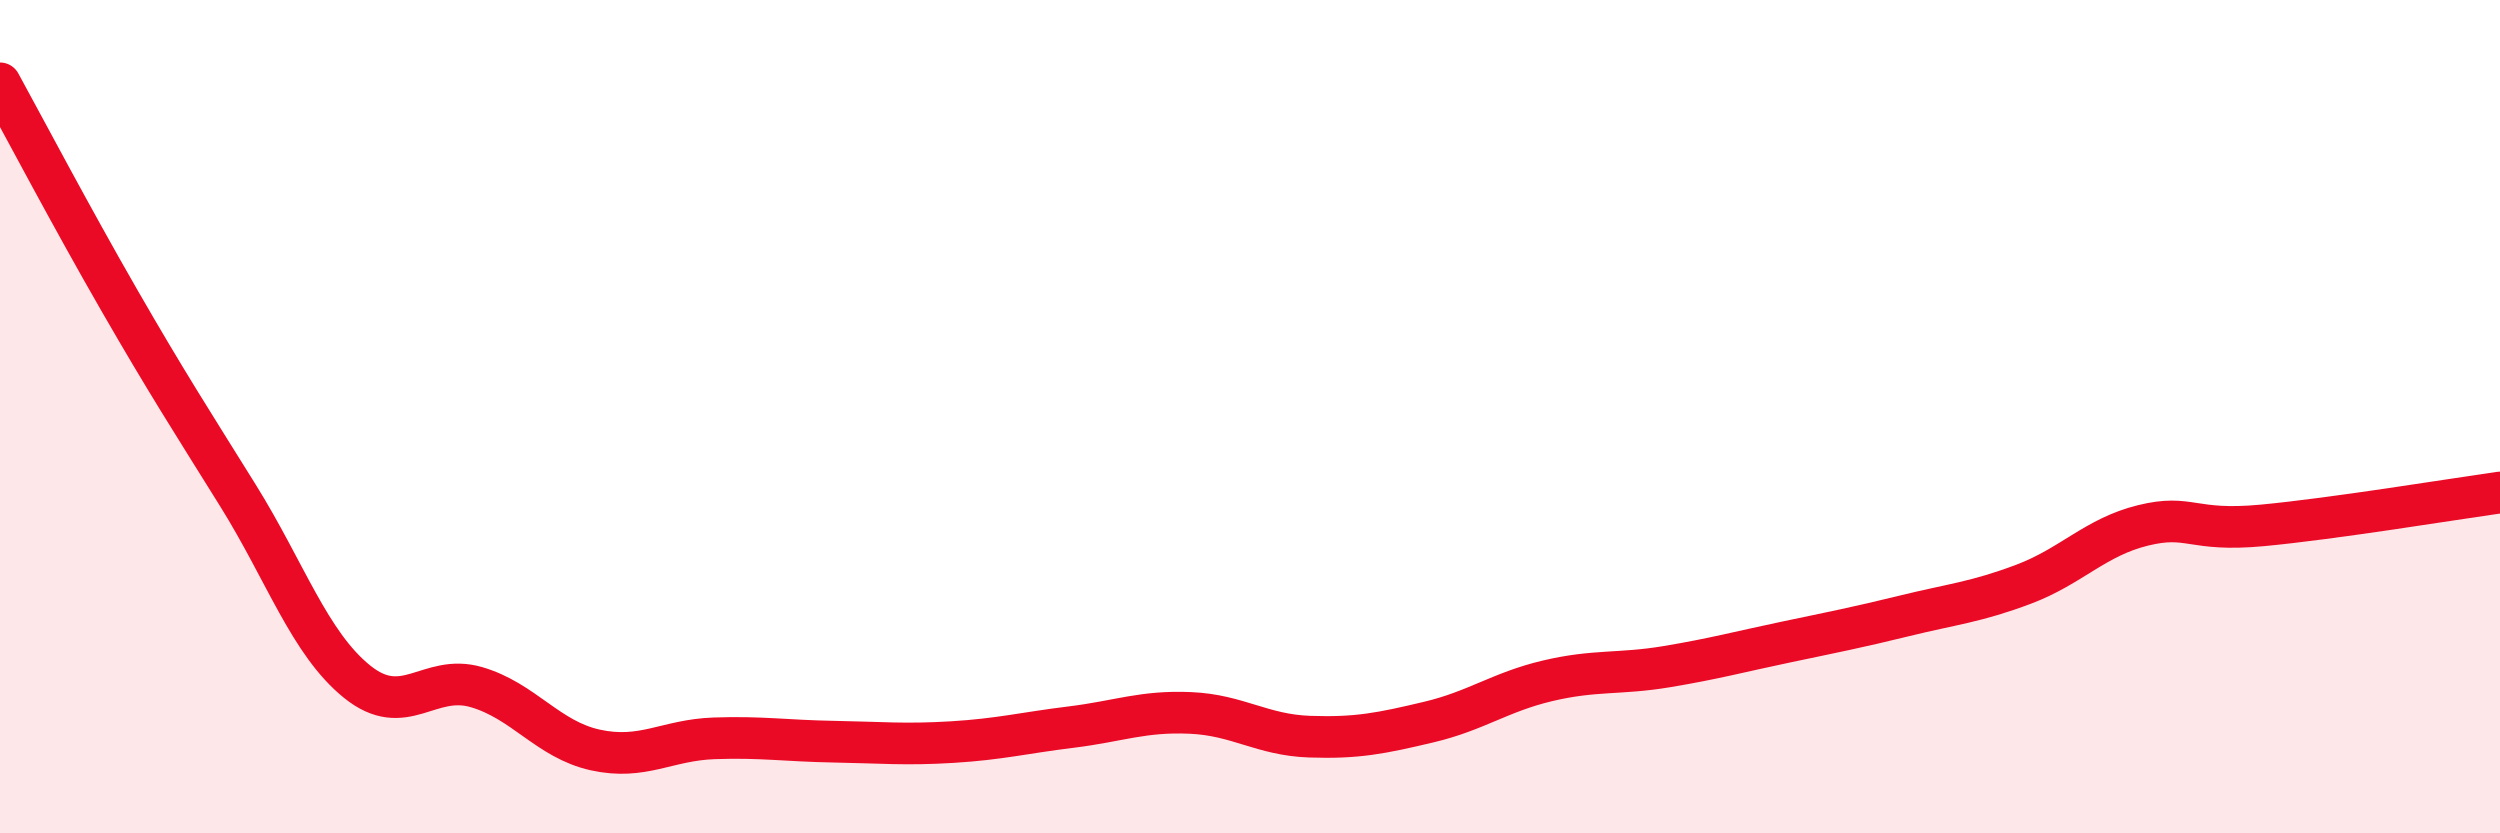
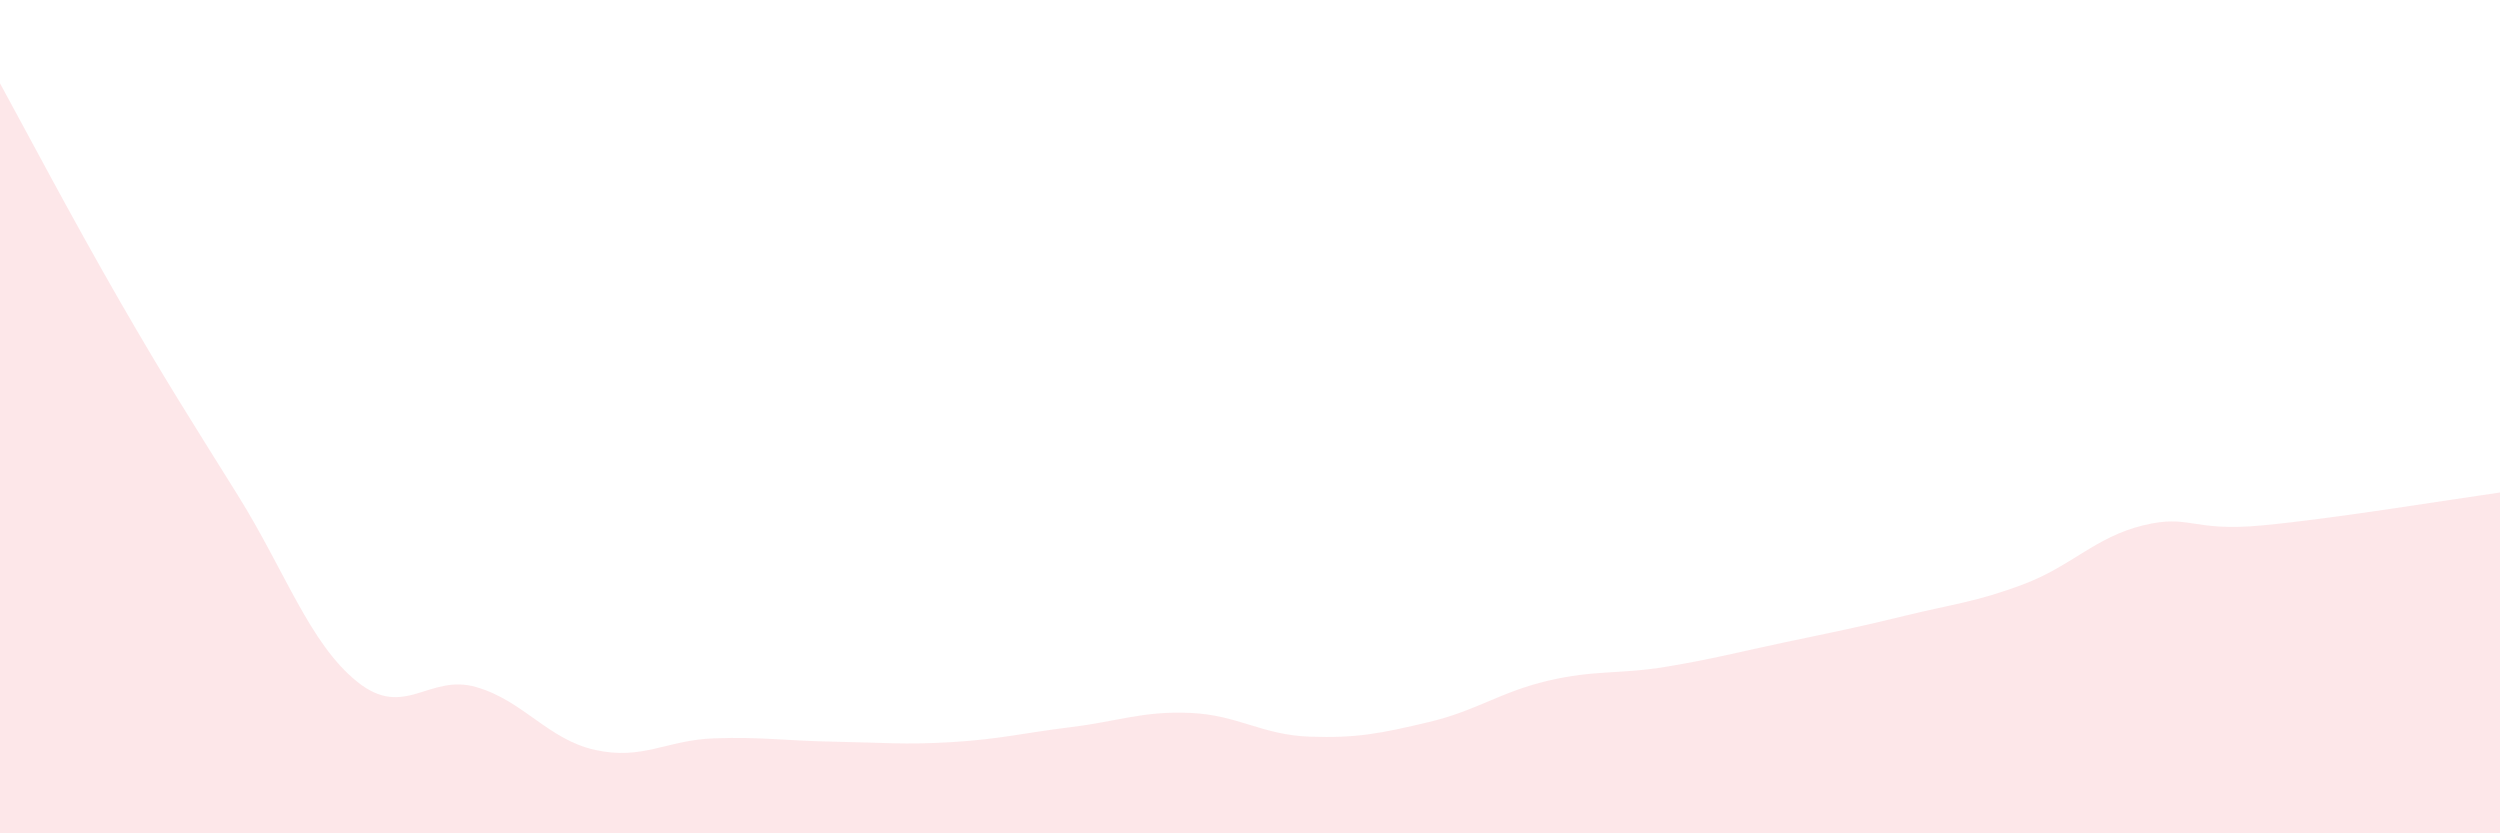
<svg xmlns="http://www.w3.org/2000/svg" width="60" height="20" viewBox="0 0 60 20">
  <path d="M 0,2 C 0.57,3.04 1.72,5.22 2.86,7.2 C 4,9.18 4.57,10.06 5.71,11.89 C 6.85,13.72 7.43,15.44 8.57,16.36 C 9.71,17.28 10.29,16.16 11.43,16.49 C 12.57,16.82 13.15,17.75 14.29,18 C 15.43,18.25 16,17.76 17.14,17.72 C 18.28,17.68 18.86,17.78 20,17.8 C 21.14,17.82 21.72,17.88 22.86,17.81 C 24,17.74 24.57,17.59 25.71,17.45 C 26.85,17.31 27.43,17.06 28.57,17.11 C 29.71,17.16 30.29,17.64 31.43,17.68 C 32.57,17.72 33.15,17.6 34.29,17.33 C 35.43,17.06 36,16.61 37.14,16.34 C 38.28,16.07 38.86,16.19 40,16 C 41.14,15.81 41.72,15.65 42.86,15.41 C 44,15.17 44.57,15.06 45.71,14.78 C 46.85,14.5 47.43,14.45 48.57,14.02 C 49.71,13.59 50.29,12.89 51.43,12.61 C 52.57,12.33 52.58,12.77 54.29,12.61 C 56,12.45 58.86,11.98 60,11.82L60 20L0 20Z" fill="#EB0A25" opacity="0.1" stroke-linecap="round" stroke-linejoin="round" />
-   <path d="M 0,2 C 0.57,3.04 1.72,5.22 2.86,7.2 C 4,9.18 4.57,10.06 5.71,11.89 C 6.85,13.72 7.43,15.44 8.57,16.36 C 9.71,17.28 10.29,16.16 11.43,16.49 C 12.57,16.82 13.15,17.75 14.29,18 C 15.43,18.25 16,17.76 17.14,17.72 C 18.28,17.68 18.86,17.78 20,17.8 C 21.14,17.82 21.72,17.88 22.86,17.81 C 24,17.74 24.57,17.59 25.71,17.45 C 26.85,17.31 27.43,17.06 28.57,17.11 C 29.71,17.16 30.29,17.64 31.43,17.68 C 32.57,17.72 33.15,17.6 34.29,17.33 C 35.43,17.06 36,16.61 37.14,16.34 C 38.28,16.07 38.86,16.19 40,16 C 41.14,15.81 41.72,15.65 42.86,15.41 C 44,15.17 44.57,15.06 45.71,14.78 C 46.85,14.5 47.43,14.45 48.57,14.02 C 49.71,13.59 50.29,12.89 51.43,12.61 C 52.57,12.33 52.58,12.77 54.29,12.61 C 56,12.45 58.86,11.98 60,11.82" stroke="#EB0A25" stroke-width="1" fill="none" stroke-linecap="round" stroke-linejoin="round" />
</svg>